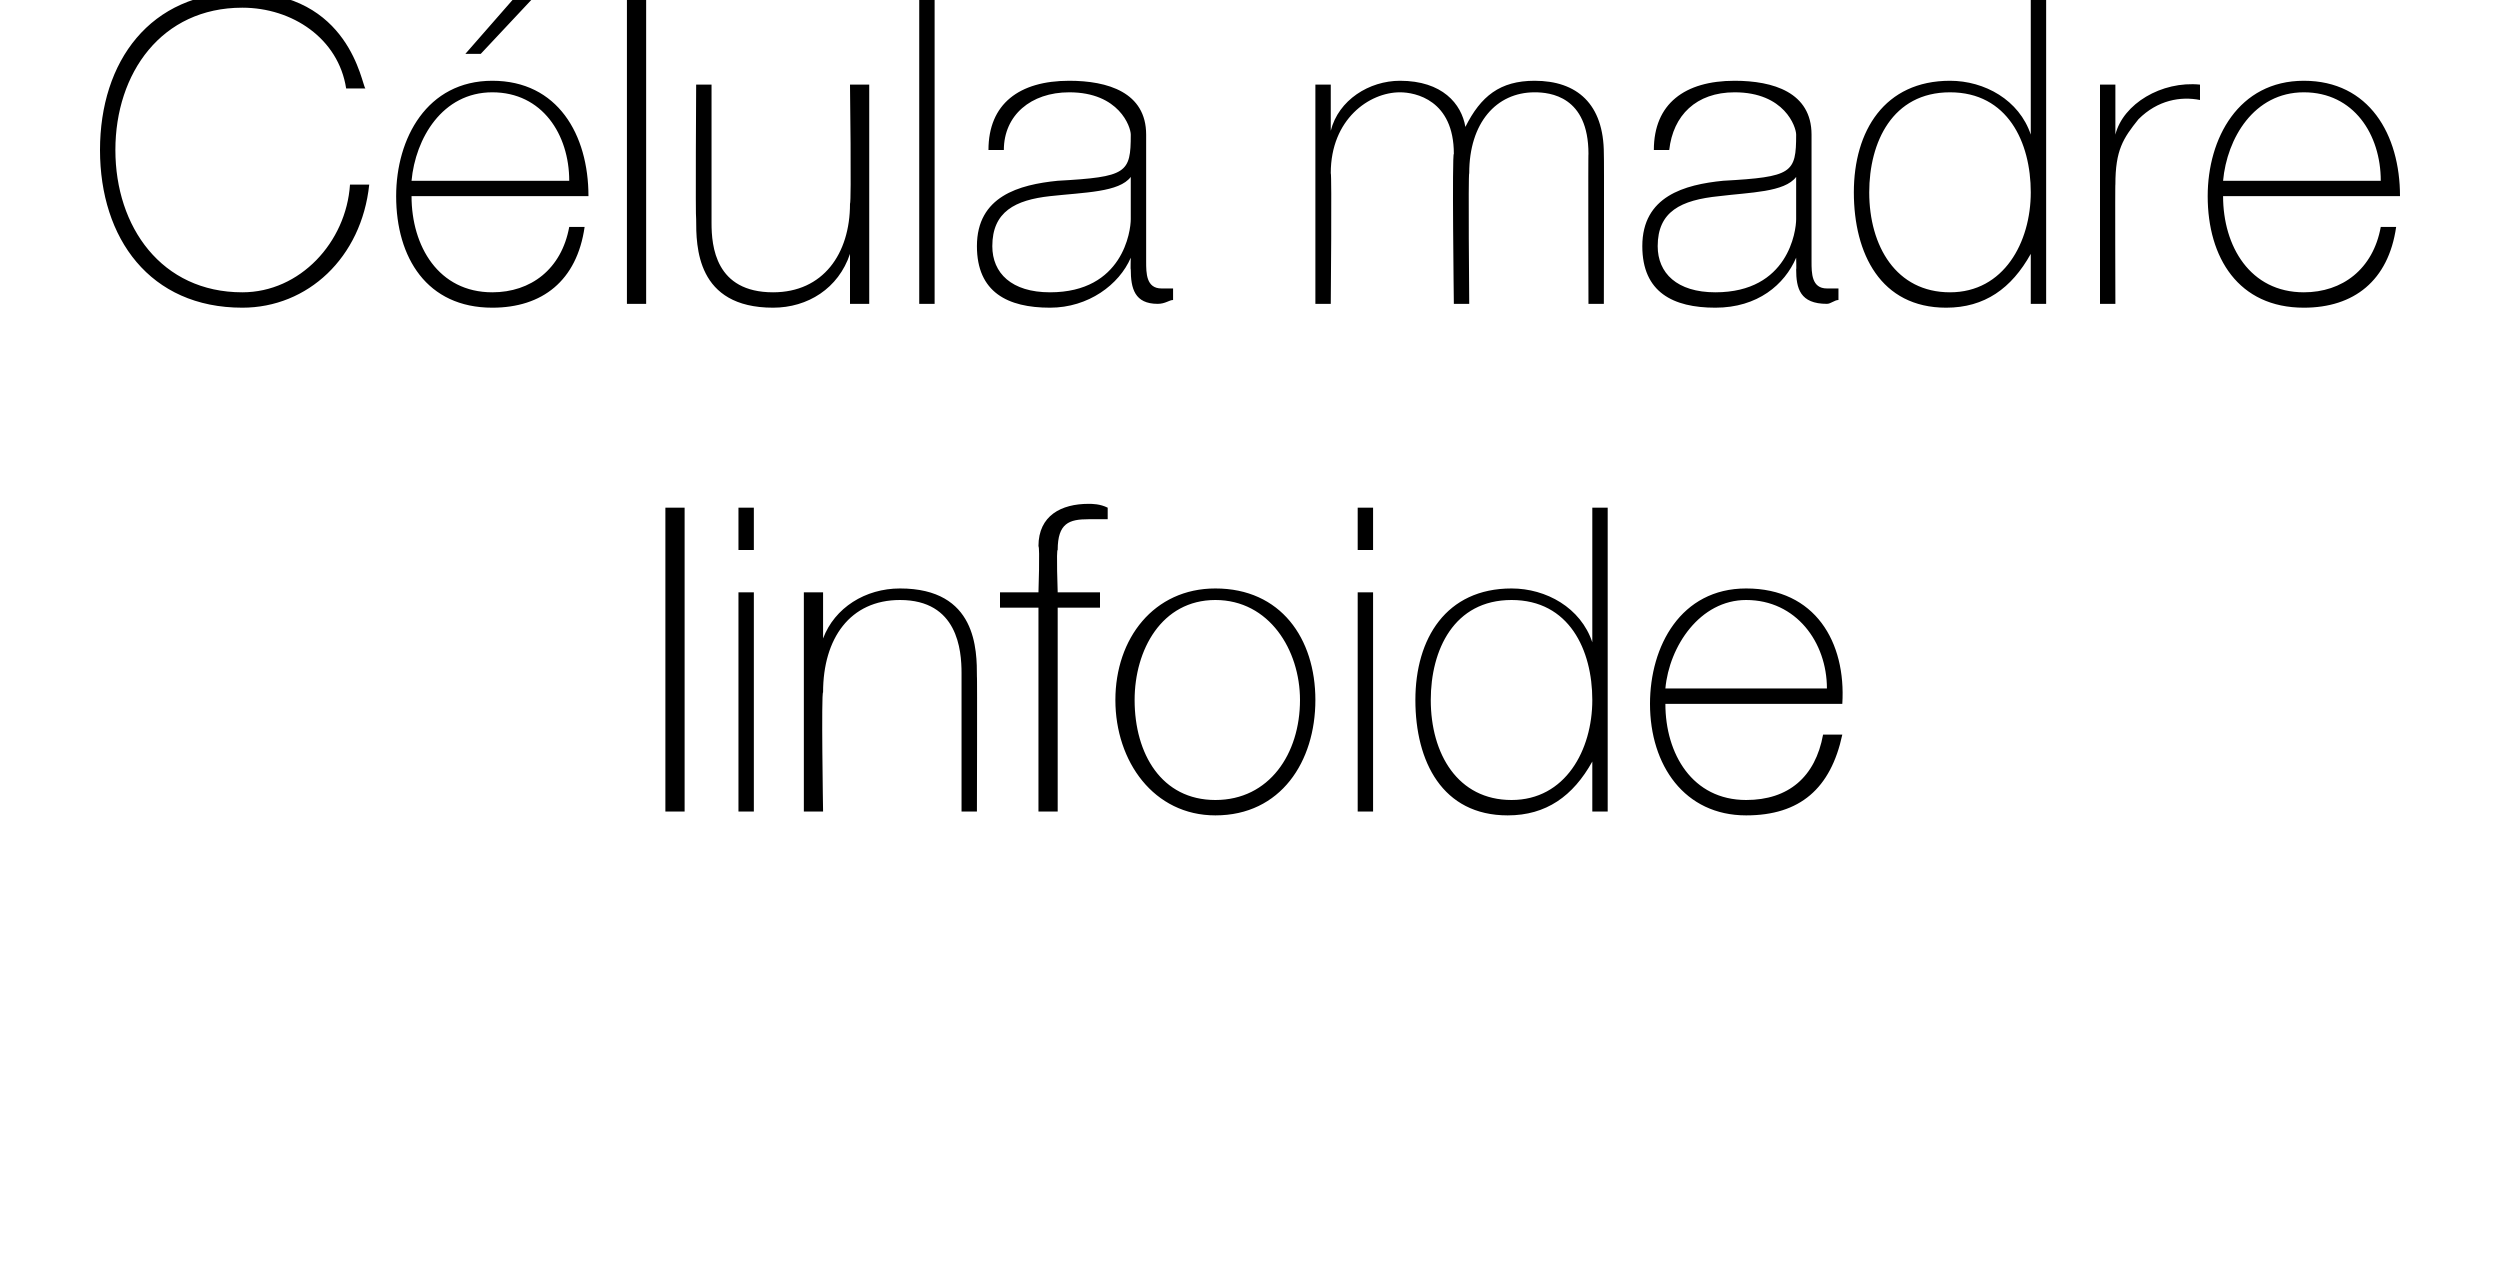
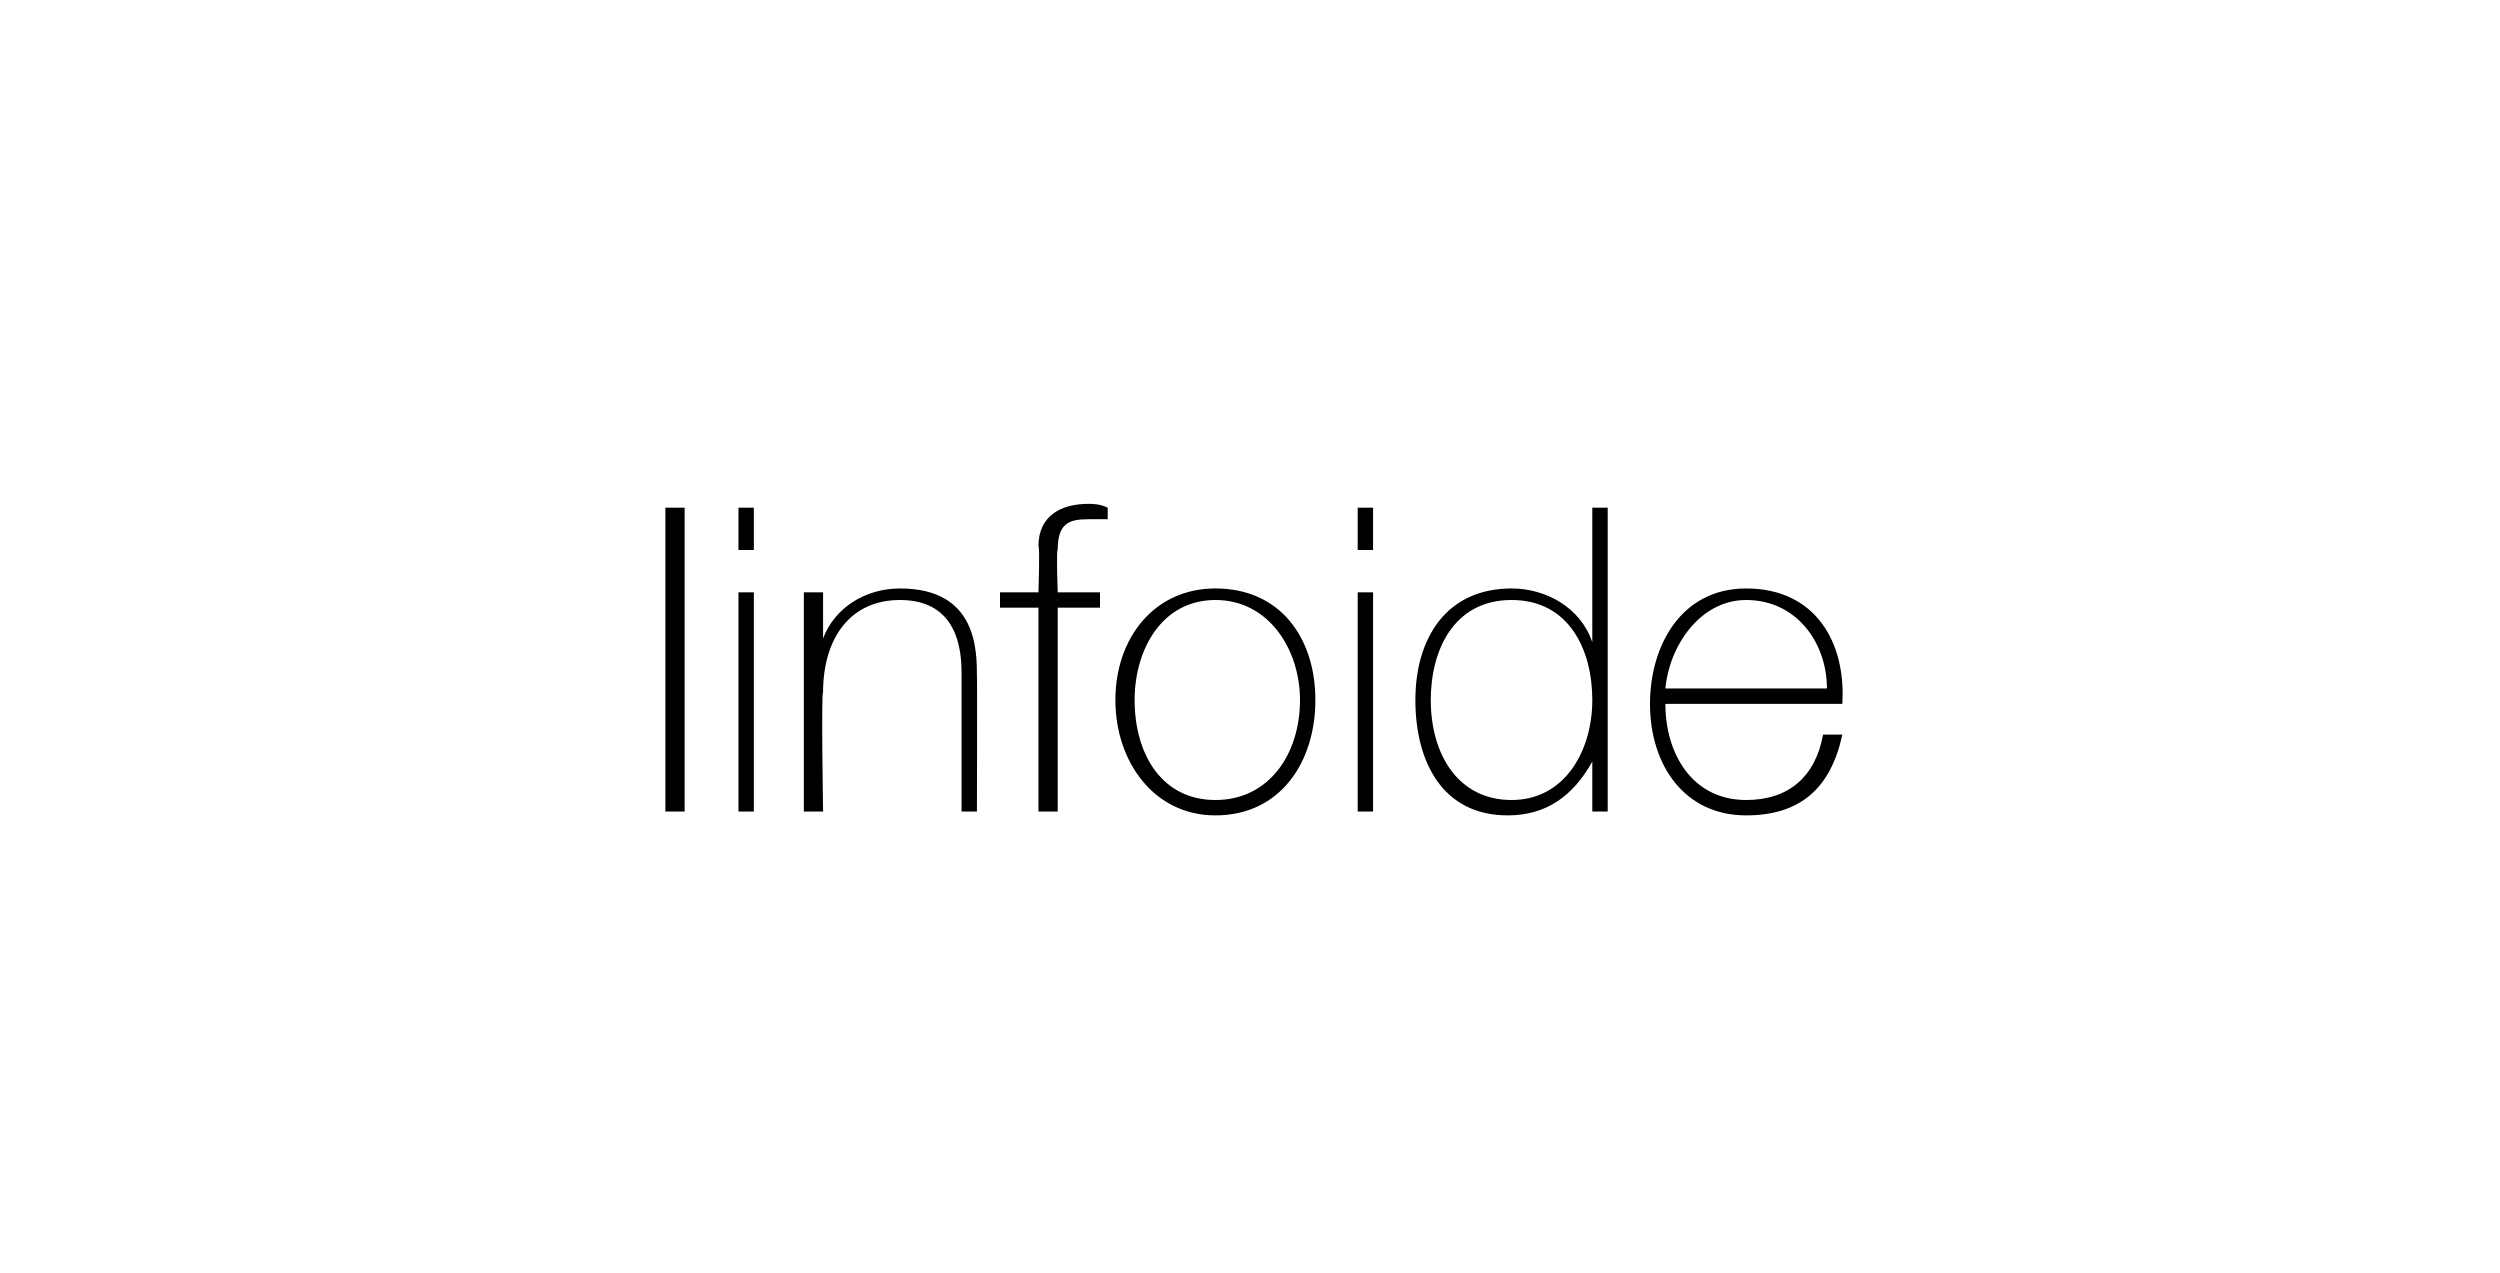
<svg xmlns="http://www.w3.org/2000/svg" version="1.1" width="65px" height="33.1px" viewBox="0 0 65 33.1">
  <desc>C lula madre linfoide</desc>
  <defs />
  <g id="Polygon83696">
    <path d="M 17.8 13.2 L 17.8 21.1 L 17.3 21.1 L 17.3 13.2 L 17.8 13.2 Z M 19.2 21.1 L 19.2 15.4 L 19.6 15.4 L 19.6 21.1 L 19.2 21.1 Z M 19.2 14.3 L 19.2 13.2 L 19.6 13.2 L 19.6 14.3 L 19.2 14.3 Z M 20.9 15.4 L 21.4 15.4 L 21.4 16.6 C 21.4 16.6 21.38 16.61 21.4 16.6 C 21.7 15.8 22.5 15.3 23.4 15.3 C 25.4 15.3 25.4 16.9 25.4 17.6 C 25.41 17.56 25.4 21.1 25.4 21.1 L 25 21.1 C 25 21.1 25 17.48 25 17.5 C 25 16.9 24.9 15.6 23.4 15.6 C 22.1 15.6 21.4 16.6 21.4 18 C 21.35 18 21.4 21.1 21.4 21.1 L 20.9 21.1 L 20.9 15.4 Z M 26 15.8 L 26 15.4 L 27 15.4 C 27 15.4 27.04 14.23 27 14.2 C 27 13.4 27.6 13.1 28.3 13.1 C 28.4 13.1 28.6 13.1 28.8 13.2 C 28.8 13.2 28.8 13.5 28.8 13.5 C 28.6 13.5 28.4 13.5 28.3 13.5 C 27.8 13.5 27.5 13.6 27.5 14.3 C 27.46 14.27 27.5 15.4 27.5 15.4 L 28.6 15.4 L 28.6 15.8 L 27.5 15.8 L 27.5 21.1 L 27 21.1 L 27 15.8 L 26 15.8 Z M 31.6 15.3 C 33.3 15.3 34.2 16.6 34.2 18.2 C 34.2 19.8 33.3 21.2 31.6 21.2 C 30 21.2 29 19.8 29 18.2 C 29 16.6 30 15.3 31.6 15.3 Z M 31.6 20.8 C 33 20.8 33.8 19.6 33.8 18.2 C 33.8 16.9 33 15.6 31.6 15.6 C 30.2 15.6 29.5 16.9 29.5 18.2 C 29.5 19.6 30.2 20.8 31.6 20.8 Z M 35.3 21.1 L 35.3 15.4 L 35.7 15.4 L 35.7 21.1 L 35.3 21.1 Z M 35.3 14.3 L 35.3 13.2 L 35.7 13.2 L 35.7 14.3 L 35.3 14.3 Z M 41.4 18.2 C 41.4 16.9 40.8 15.6 39.3 15.6 C 37.8 15.6 37.2 16.9 37.2 18.2 C 37.2 19.6 37.9 20.8 39.3 20.8 C 40.7 20.8 41.4 19.5 41.4 18.2 Z M 41.4 19.8 C 41.4 19.8 41.4 19.84 41.4 19.8 C 40.9 20.7 40.2 21.2 39.2 21.2 C 37.5 21.2 36.8 19.8 36.8 18.2 C 36.8 16.6 37.6 15.3 39.3 15.3 C 40.2 15.3 41.1 15.8 41.4 16.7 C 41.4 16.66 41.4 16.7 41.4 16.7 L 41.4 13.2 L 41.8 13.2 L 41.8 21.1 L 41.4 21.1 L 41.4 19.8 Z M 43.3 18.3 C 43.3 19.6 44 20.8 45.4 20.8 C 46.5 20.8 47.2 20.2 47.4 19.1 C 47.4 19.1 47.9 19.1 47.9 19.1 C 47.6 20.5 46.8 21.2 45.4 21.2 C 43.8 21.2 42.9 19.9 42.9 18.3 C 42.9 16.8 43.7 15.3 45.4 15.3 C 47.2 15.3 48 16.7 47.9 18.3 C 47.9 18.3 43.3 18.3 43.3 18.3 Z M 47.5 17.9 C 47.5 16.7 46.7 15.6 45.4 15.6 C 44.2 15.6 43.4 16.8 43.3 17.9 C 43.3 17.9 47.5 17.9 47.5 17.9 Z " stroke="none" fill="#000" />
  </g>
  <g id="Polygon83695">
-     <path d="M 9 2.3 C 8.8 1 7.6 0.2 6.3 0.2 C 4.2 0.2 3 1.9 3 3.9 C 3 5.9 4.2 7.6 6.3 7.6 C 7.8 7.6 9 6.3 9.1 4.8 C 9.1 4.8 9.6 4.8 9.6 4.8 C 9.4 6.7 8 8 6.3 8 C 3.9 8 2.6 6.2 2.6 3.9 C 2.6 1.6 3.9 -0.2 6.3 -0.2 C 9.1 -0.2 9.4 2.2 9.5 2.3 C 9.5 2.3 9 2.3 9 2.3 Z M 10.7 5.1 C 10.7 6.4 11.4 7.6 12.8 7.6 C 13.8 7.6 14.6 7 14.8 5.9 C 14.8 5.9 15.2 5.9 15.2 5.9 C 15 7.3 14.1 8 12.8 8 C 11.1 8 10.3 6.7 10.3 5.1 C 10.3 3.6 11.1 2.1 12.8 2.1 C 14.5 2.1 15.3 3.5 15.3 5.1 C 15.3 5.1 10.7 5.1 10.7 5.1 Z M 14.8 4.7 C 14.8 3.5 14.1 2.4 12.8 2.4 C 11.5 2.4 10.8 3.6 10.7 4.7 C 10.7 4.7 14.8 4.7 14.8 4.7 Z M 13.5 -0.2 L 14 -0.2 L 12.5 1.4 L 12.1 1.4 L 13.5 -0.2 Z M 16.8 0 L 16.8 7.9 L 16.3 7.9 L 16.3 0 L 16.8 0 Z M 22.6 7.9 L 22.1 7.9 L 22.1 6.6 C 22.1 6.6 22.12 6.64 22.1 6.6 C 21.8 7.5 21 8 20.1 8 C 18.1 8 18.1 6.4 18.1 5.7 C 18.08 5.7 18.1 2.2 18.1 2.2 L 18.5 2.2 C 18.5 2.2 18.5 5.78 18.5 5.8 C 18.5 6.4 18.6 7.6 20.1 7.6 C 21.4 7.6 22.1 6.6 22.1 5.3 C 22.14 5.26 22.1 2.2 22.1 2.2 L 22.6 2.2 L 22.6 7.9 Z M 24.3 0 L 24.3 7.9 L 23.9 7.9 L 23.9 0 L 24.3 0 Z M 29.4 4.6 C 29.1 5 28.2 5 27.3 5.1 C 26.4 5.2 25.8 5.5 25.8 6.4 C 25.8 7.1 26.3 7.6 27.3 7.6 C 29.2 7.6 29.4 6 29.4 5.7 C 29.4 5.7 29.4 4.6 29.4 4.6 Z M 29.8 6.8 C 29.8 7.1 29.8 7.5 30.2 7.5 C 30.3 7.5 30.4 7.5 30.5 7.5 C 30.5 7.5 30.5 7.8 30.5 7.8 C 30.4 7.8 30.3 7.9 30.1 7.9 C 29.5 7.9 29.4 7.5 29.4 7 C 29.39 7.03 29.4 6.7 29.4 6.7 C 29.4 6.7 29.37 6.73 29.4 6.7 C 29.1 7.4 28.3 8 27.3 8 C 26.2 8 25.4 7.6 25.4 6.4 C 25.4 5.1 26.5 4.8 27.5 4.7 C 29.3 4.6 29.4 4.5 29.4 3.5 C 29.4 3.3 29.1 2.4 27.8 2.4 C 26.8 2.4 26.1 3 26.1 3.9 C 26.1 3.9 25.7 3.9 25.7 3.9 C 25.7 2.7 26.5 2.1 27.8 2.1 C 28.8 2.1 29.8 2.4 29.8 3.5 C 29.8 3.5 29.8 6.8 29.8 6.8 Z M 34.2 2.2 L 34.6 2.2 L 34.6 3.4 C 34.6 3.4 34.65 3.35 34.6 3.4 C 34.8 2.6 35.6 2.1 36.4 2.1 C 37.5 2.1 38 2.7 38.1 3.3 C 38.1 3.3 38.1 3.3 38.1 3.3 C 38.5 2.5 39 2.1 39.9 2.1 C 41 2.1 41.7 2.7 41.7 4 C 41.71 3.99 41.7 7.9 41.7 7.9 L 41.3 7.9 C 41.3 7.9 41.29 3.98 41.3 4 C 41.3 2.5 40.3 2.4 39.9 2.4 C 38.9 2.4 38.2 3.2 38.2 4.5 C 38.17 4.51 38.2 7.9 38.2 7.9 L 37.8 7.9 C 37.8 7.9 37.75 3.98 37.8 4 C 37.8 2.6 36.8 2.4 36.4 2.4 C 35.6 2.4 34.6 3.1 34.6 4.5 C 34.63 4.51 34.6 7.9 34.6 7.9 L 34.2 7.9 L 34.2 2.2 Z M 46.7 4.6 C 46.4 5 45.5 5 44.7 5.1 C 43.7 5.2 43.1 5.5 43.1 6.4 C 43.1 7.1 43.6 7.6 44.6 7.6 C 46.5 7.6 46.7 6 46.7 5.7 C 46.7 5.7 46.7 4.6 46.7 4.6 Z M 47.1 6.8 C 47.1 7.1 47.1 7.5 47.5 7.5 C 47.6 7.5 47.7 7.5 47.8 7.5 C 47.8 7.5 47.8 7.8 47.8 7.8 C 47.7 7.8 47.6 7.9 47.5 7.9 C 46.8 7.9 46.7 7.5 46.7 7 C 46.71 7.03 46.7 6.7 46.7 6.7 C 46.7 6.7 46.68 6.73 46.7 6.7 C 46.4 7.4 45.7 8 44.6 8 C 43.5 8 42.7 7.6 42.7 6.4 C 42.7 5.1 43.8 4.8 44.8 4.7 C 46.6 4.6 46.7 4.5 46.7 3.5 C 46.7 3.3 46.4 2.4 45.1 2.4 C 44.1 2.4 43.5 3 43.4 3.9 C 43.4 3.9 43 3.9 43 3.9 C 43 2.7 43.8 2.1 45.1 2.1 C 46.1 2.1 47.1 2.4 47.1 3.5 C 47.1 3.5 47.1 6.8 47.1 6.8 Z M 52.8 5 C 52.8 3.7 52.2 2.4 50.7 2.4 C 49.2 2.4 48.6 3.7 48.6 5 C 48.6 6.4 49.3 7.6 50.7 7.6 C 52.1 7.6 52.8 6.3 52.8 5 Z M 52.8 6.6 C 52.8 6.6 52.8 6.64 52.8 6.6 C 52.3 7.5 51.6 8 50.6 8 C 48.9 8 48.2 6.6 48.2 5 C 48.2 3.4 49 2.1 50.7 2.1 C 51.6 2.1 52.5 2.6 52.8 3.5 C 52.8 3.46 52.8 3.5 52.8 3.5 L 52.8 0 L 53.2 0 L 53.2 7.9 L 52.8 7.9 L 52.8 6.6 Z M 55 3.5 C 55 3.5 55.02 3.45 55 3.5 C 55.2 2.7 56.2 2.1 57.2 2.2 C 57.2 2.2 57.2 2.6 57.2 2.6 C 56.7 2.5 56.1 2.6 55.6 3.1 C 55.2 3.6 55 3.9 55 4.8 C 54.99 4.76 55 7.9 55 7.9 L 54.6 7.9 L 54.6 2.2 L 55 2.2 L 55 3.5 Z M 57.8 5.1 C 57.8 6.4 58.5 7.6 59.9 7.6 C 60.9 7.6 61.7 7 61.9 5.9 C 61.9 5.9 62.3 5.9 62.3 5.9 C 62.1 7.3 61.2 8 59.9 8 C 58.2 8 57.4 6.7 57.4 5.1 C 57.4 3.6 58.2 2.1 59.9 2.1 C 61.6 2.1 62.4 3.5 62.4 5.1 C 62.4 5.1 57.8 5.1 57.8 5.1 Z M 61.9 4.7 C 61.9 3.5 61.2 2.4 59.9 2.4 C 58.6 2.4 57.9 3.6 57.8 4.7 C 57.8 4.7 61.9 4.7 61.9 4.7 Z " stroke="none" fill="#000" />
-   </g>
+     </g>
</svg>